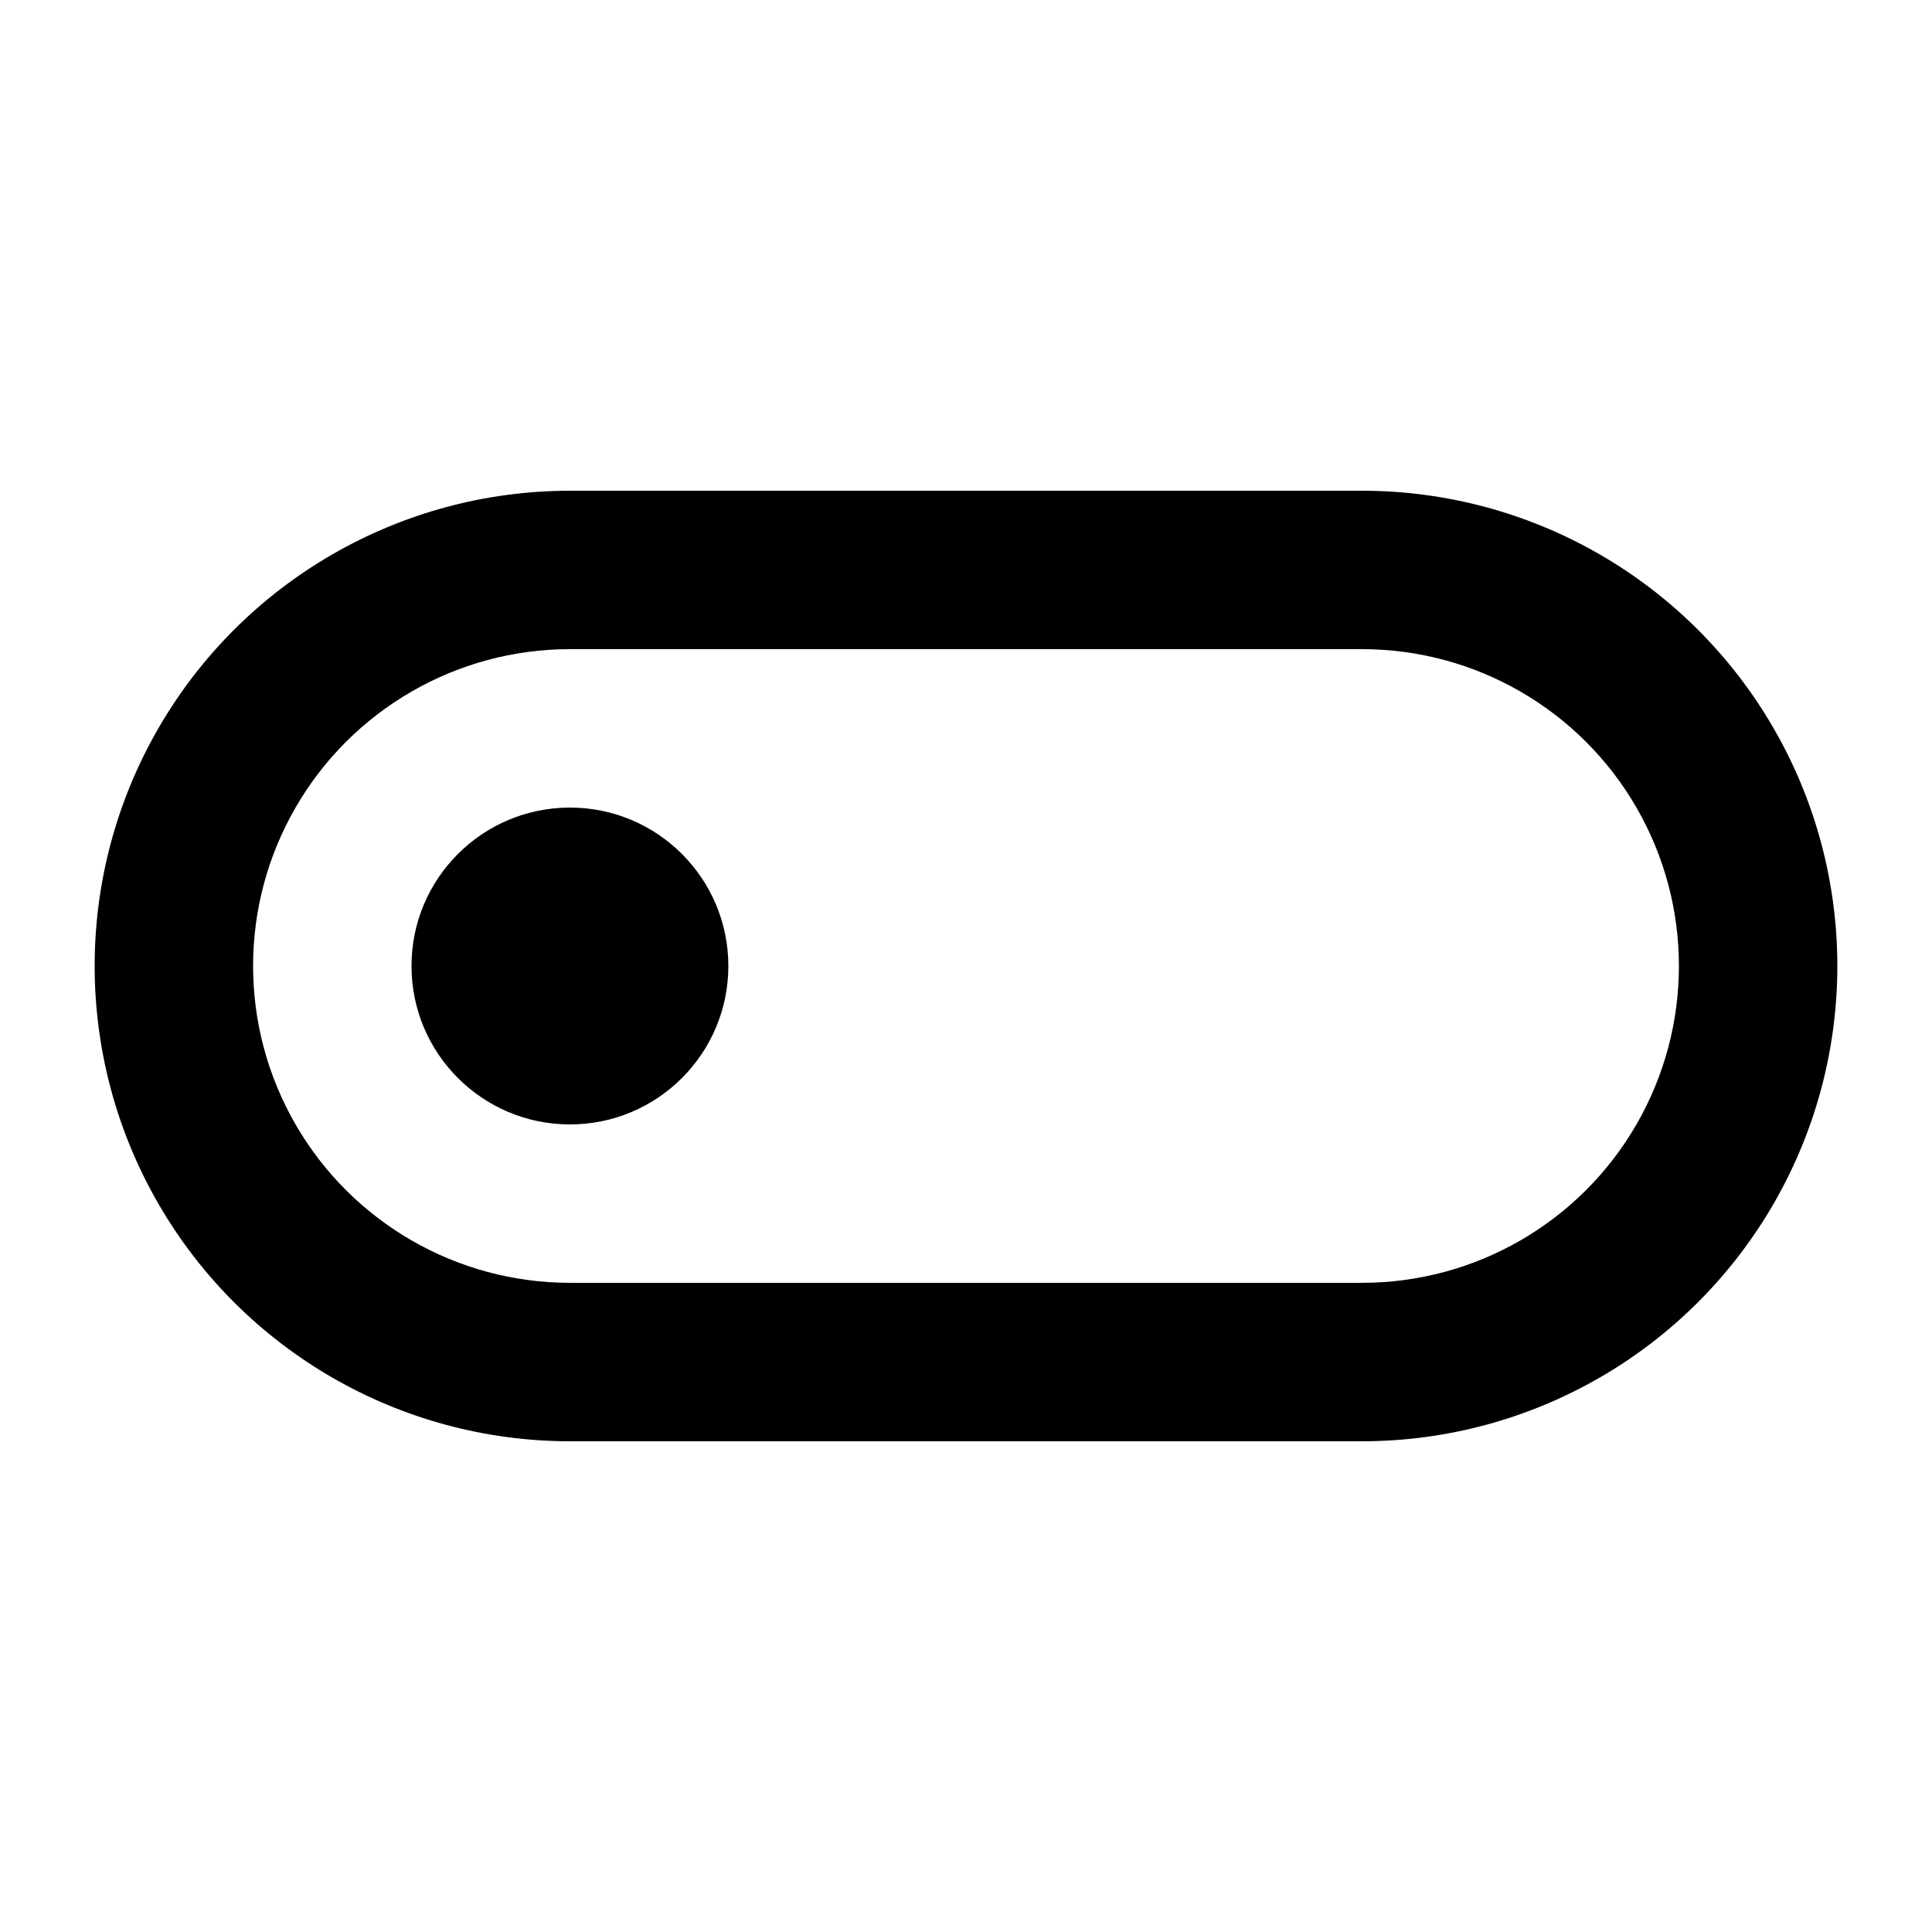
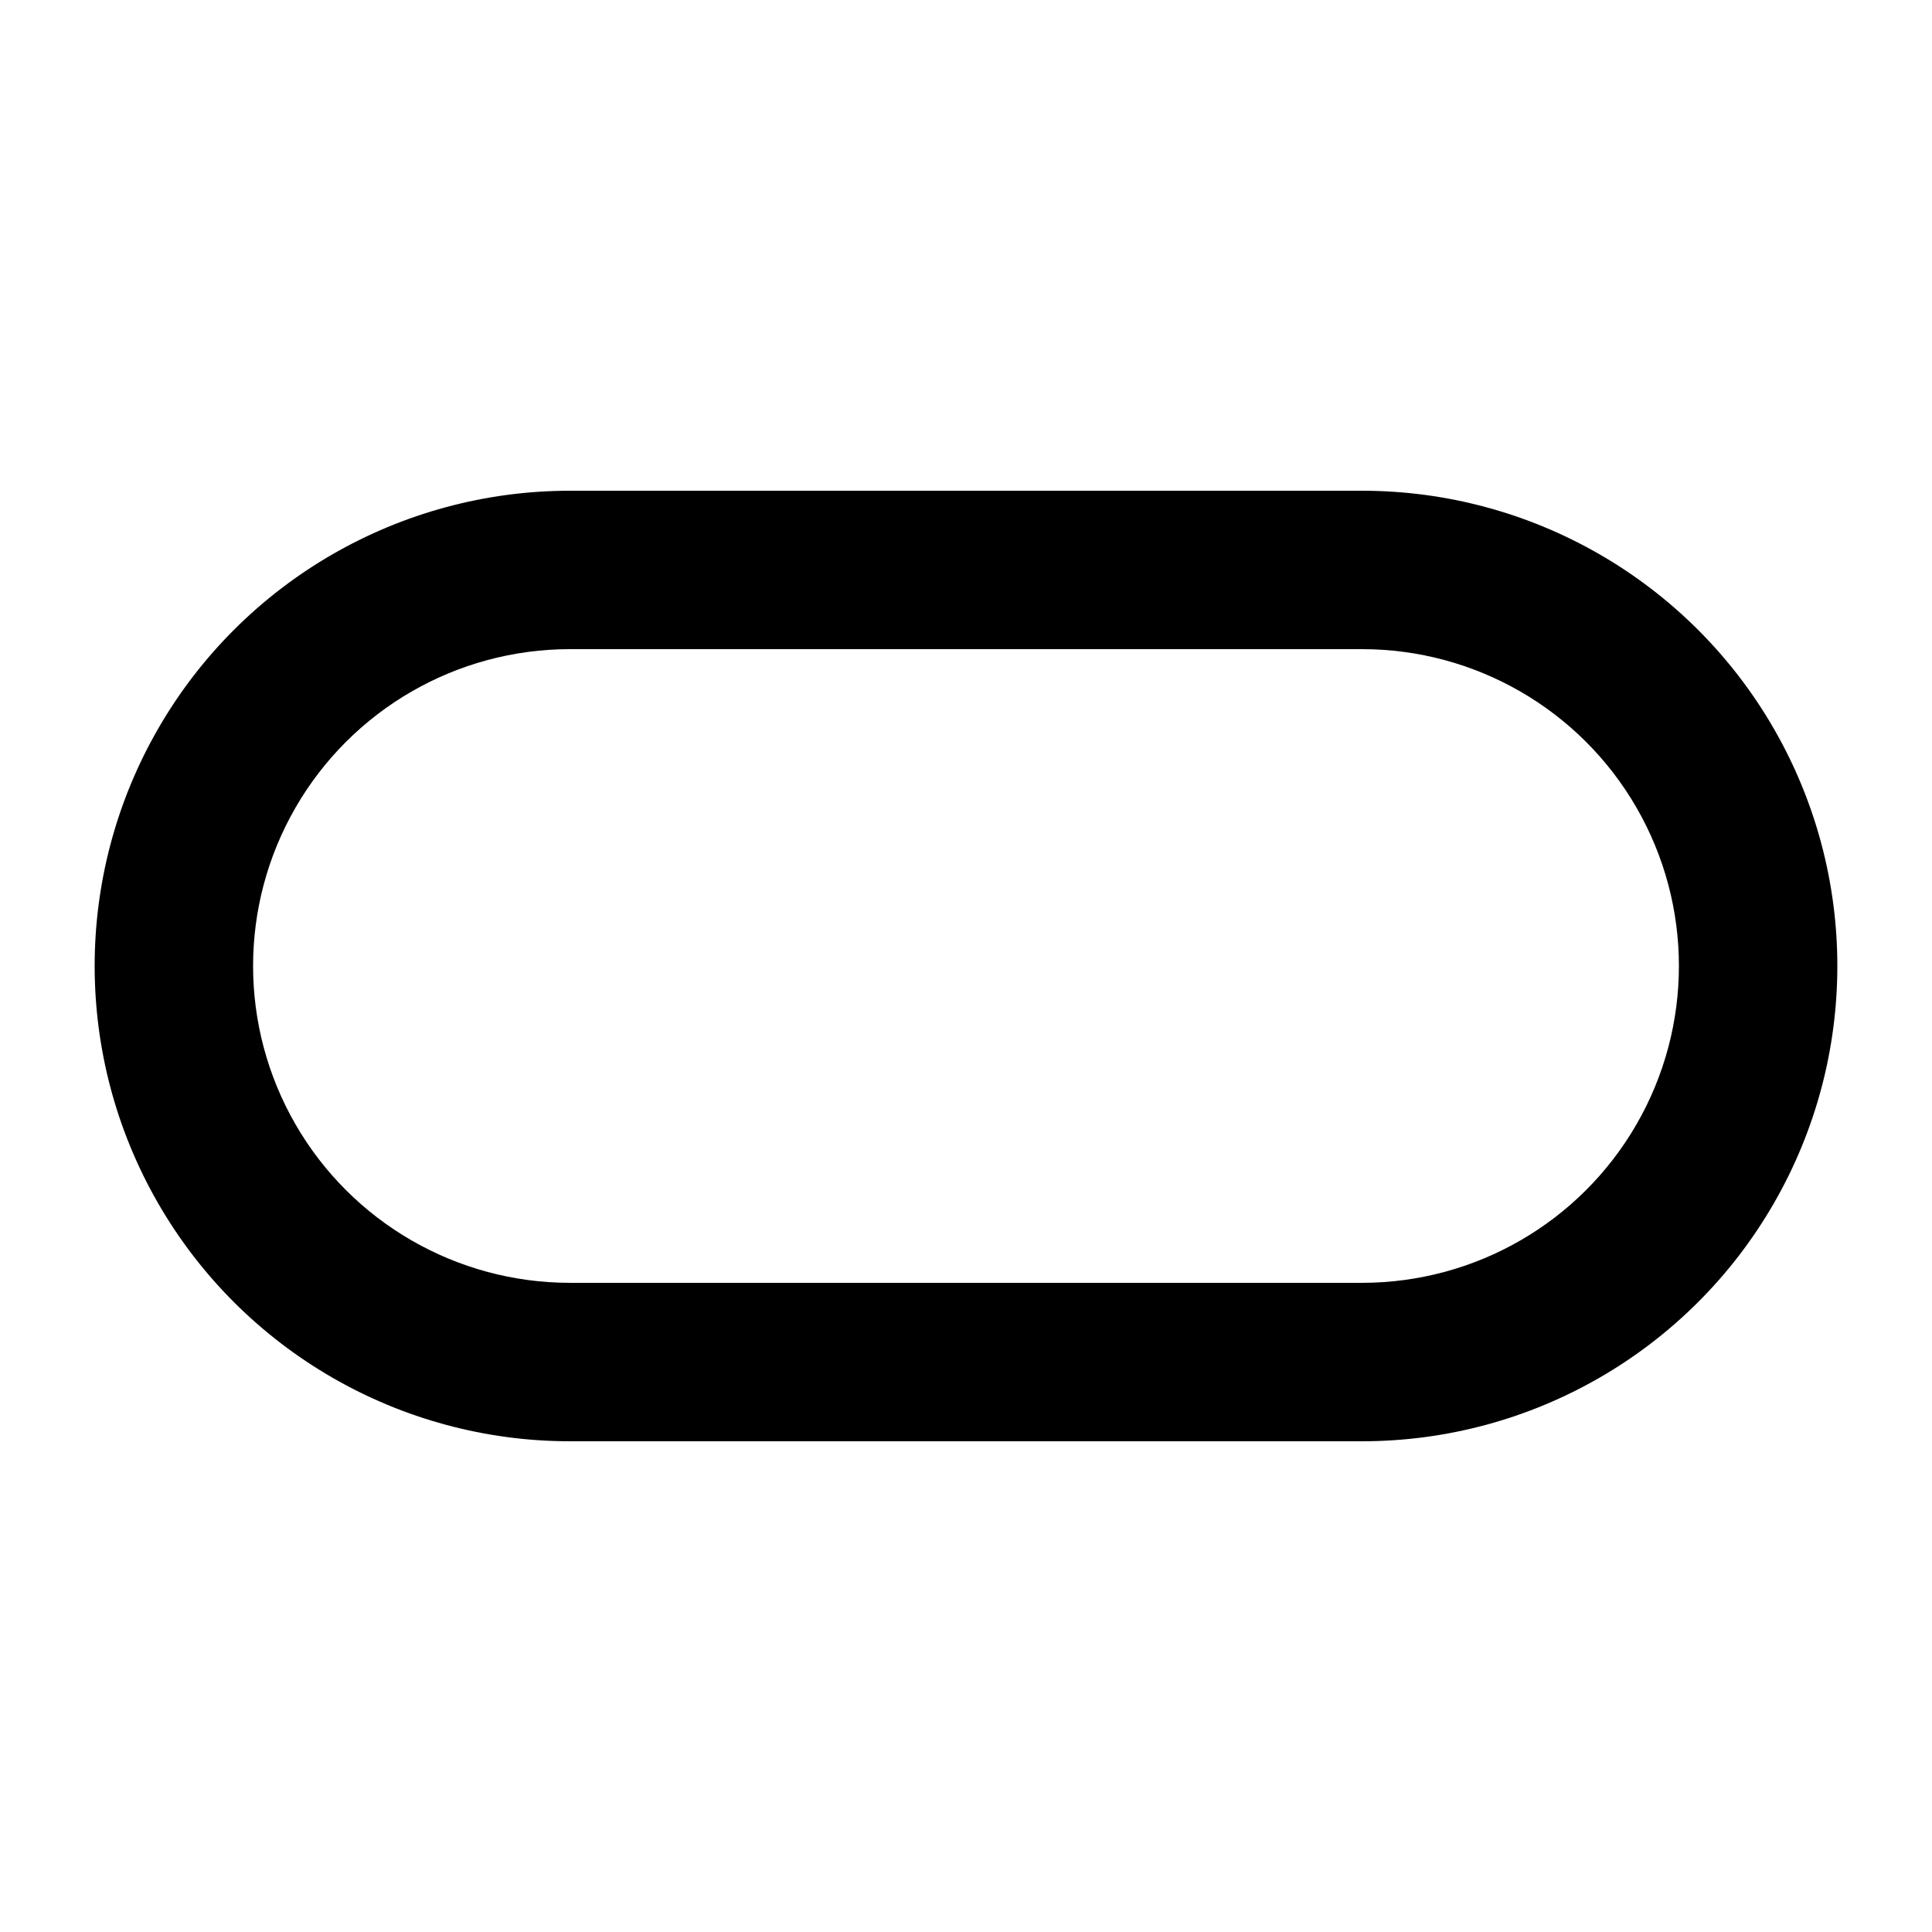
<svg xmlns="http://www.w3.org/2000/svg" fill="#000000" width="800px" height="800px" version="1.1" viewBox="144 144 512 512">
  <g>
    <path d="m295.04 525.95h209.92c45 0 86.582-24.004 109.08-62.973 22.5-38.973 22.5-86.984 0-125.95-22.496-38.973-64.078-62.977-109.08-62.977h-209.92c-45 0-86.578 24.004-109.08 62.977-22.5 38.969-22.5 86.98 0 125.95 22.5 38.969 64.078 62.973 109.08 62.973zm0-209.92h209.92c30 0 57.723 16.004 72.719 41.984 15 25.98 15 57.988 0 83.969-14.996 25.977-42.719 41.98-72.719 41.98h-209.92c-30 0-57.719-16.004-72.719-41.98-15-25.98-15-57.988 0-83.969s42.719-41.984 72.719-41.984z" />
-     <path d="m337.02 400c0 23.188-18.797 41.984-41.984 41.984s-41.984-18.797-41.984-41.984 18.797-41.984 41.984-41.984 41.984 18.797 41.984 41.984" />
  </g>
</svg>